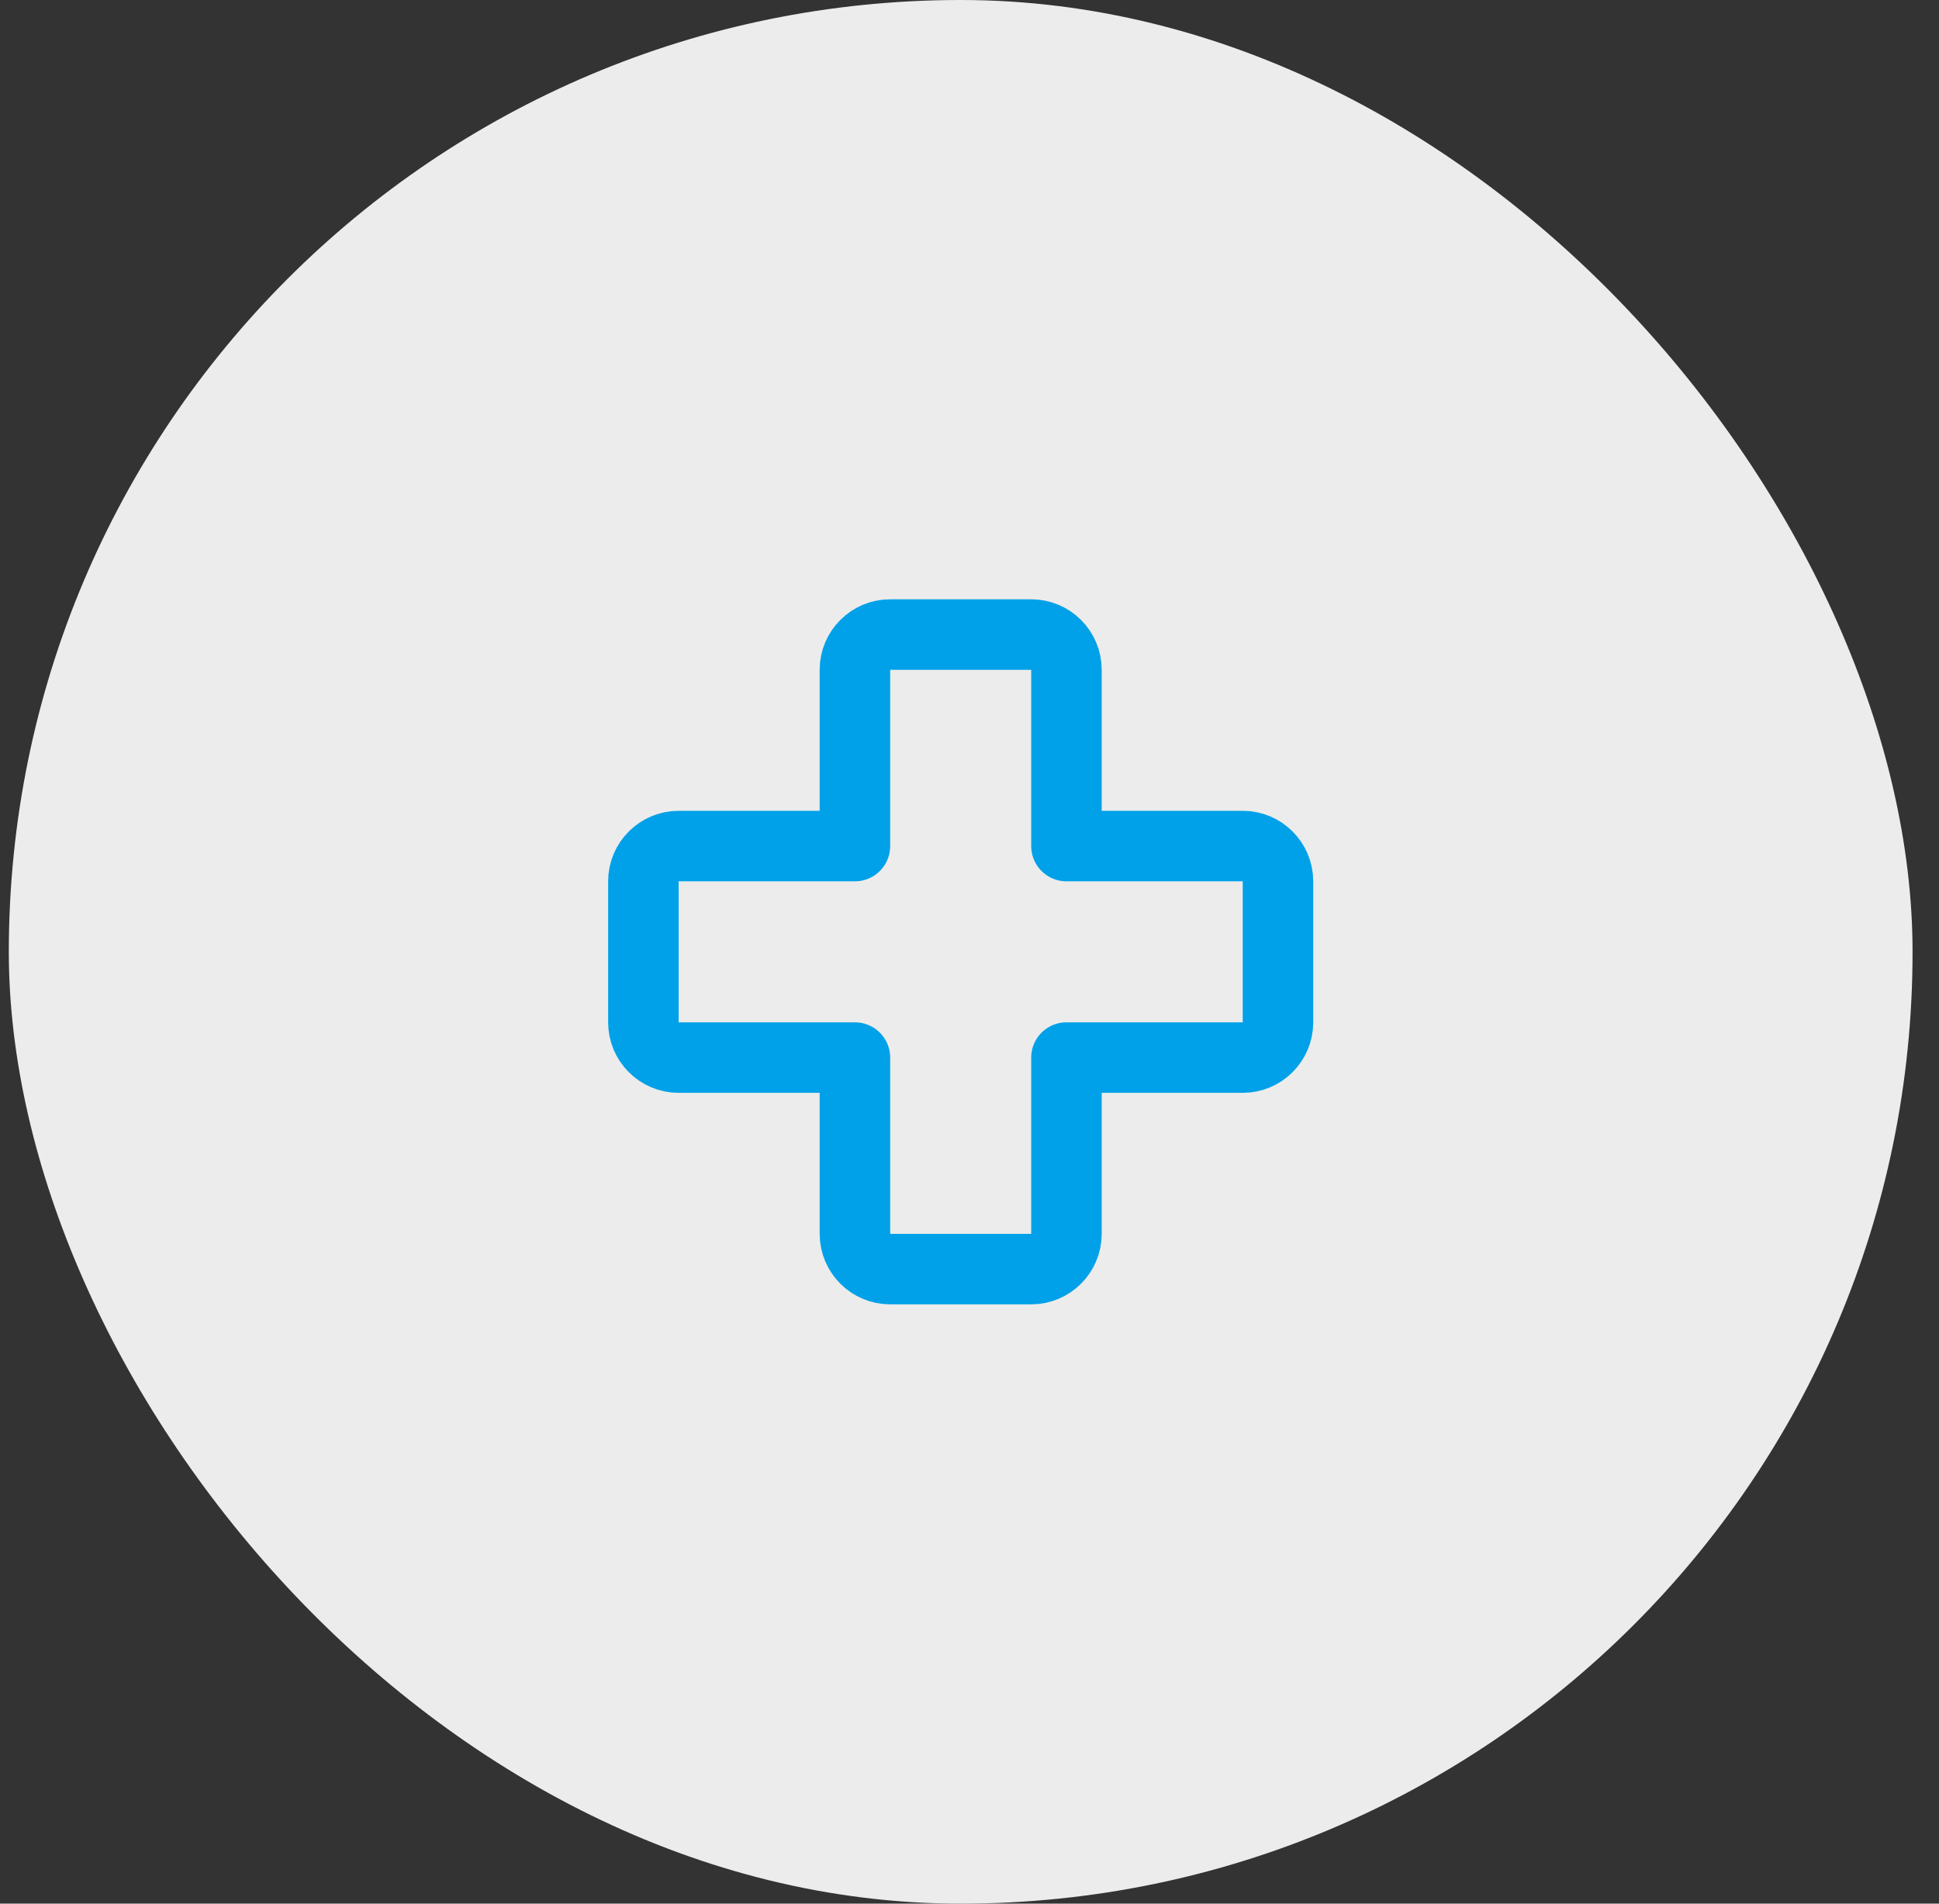
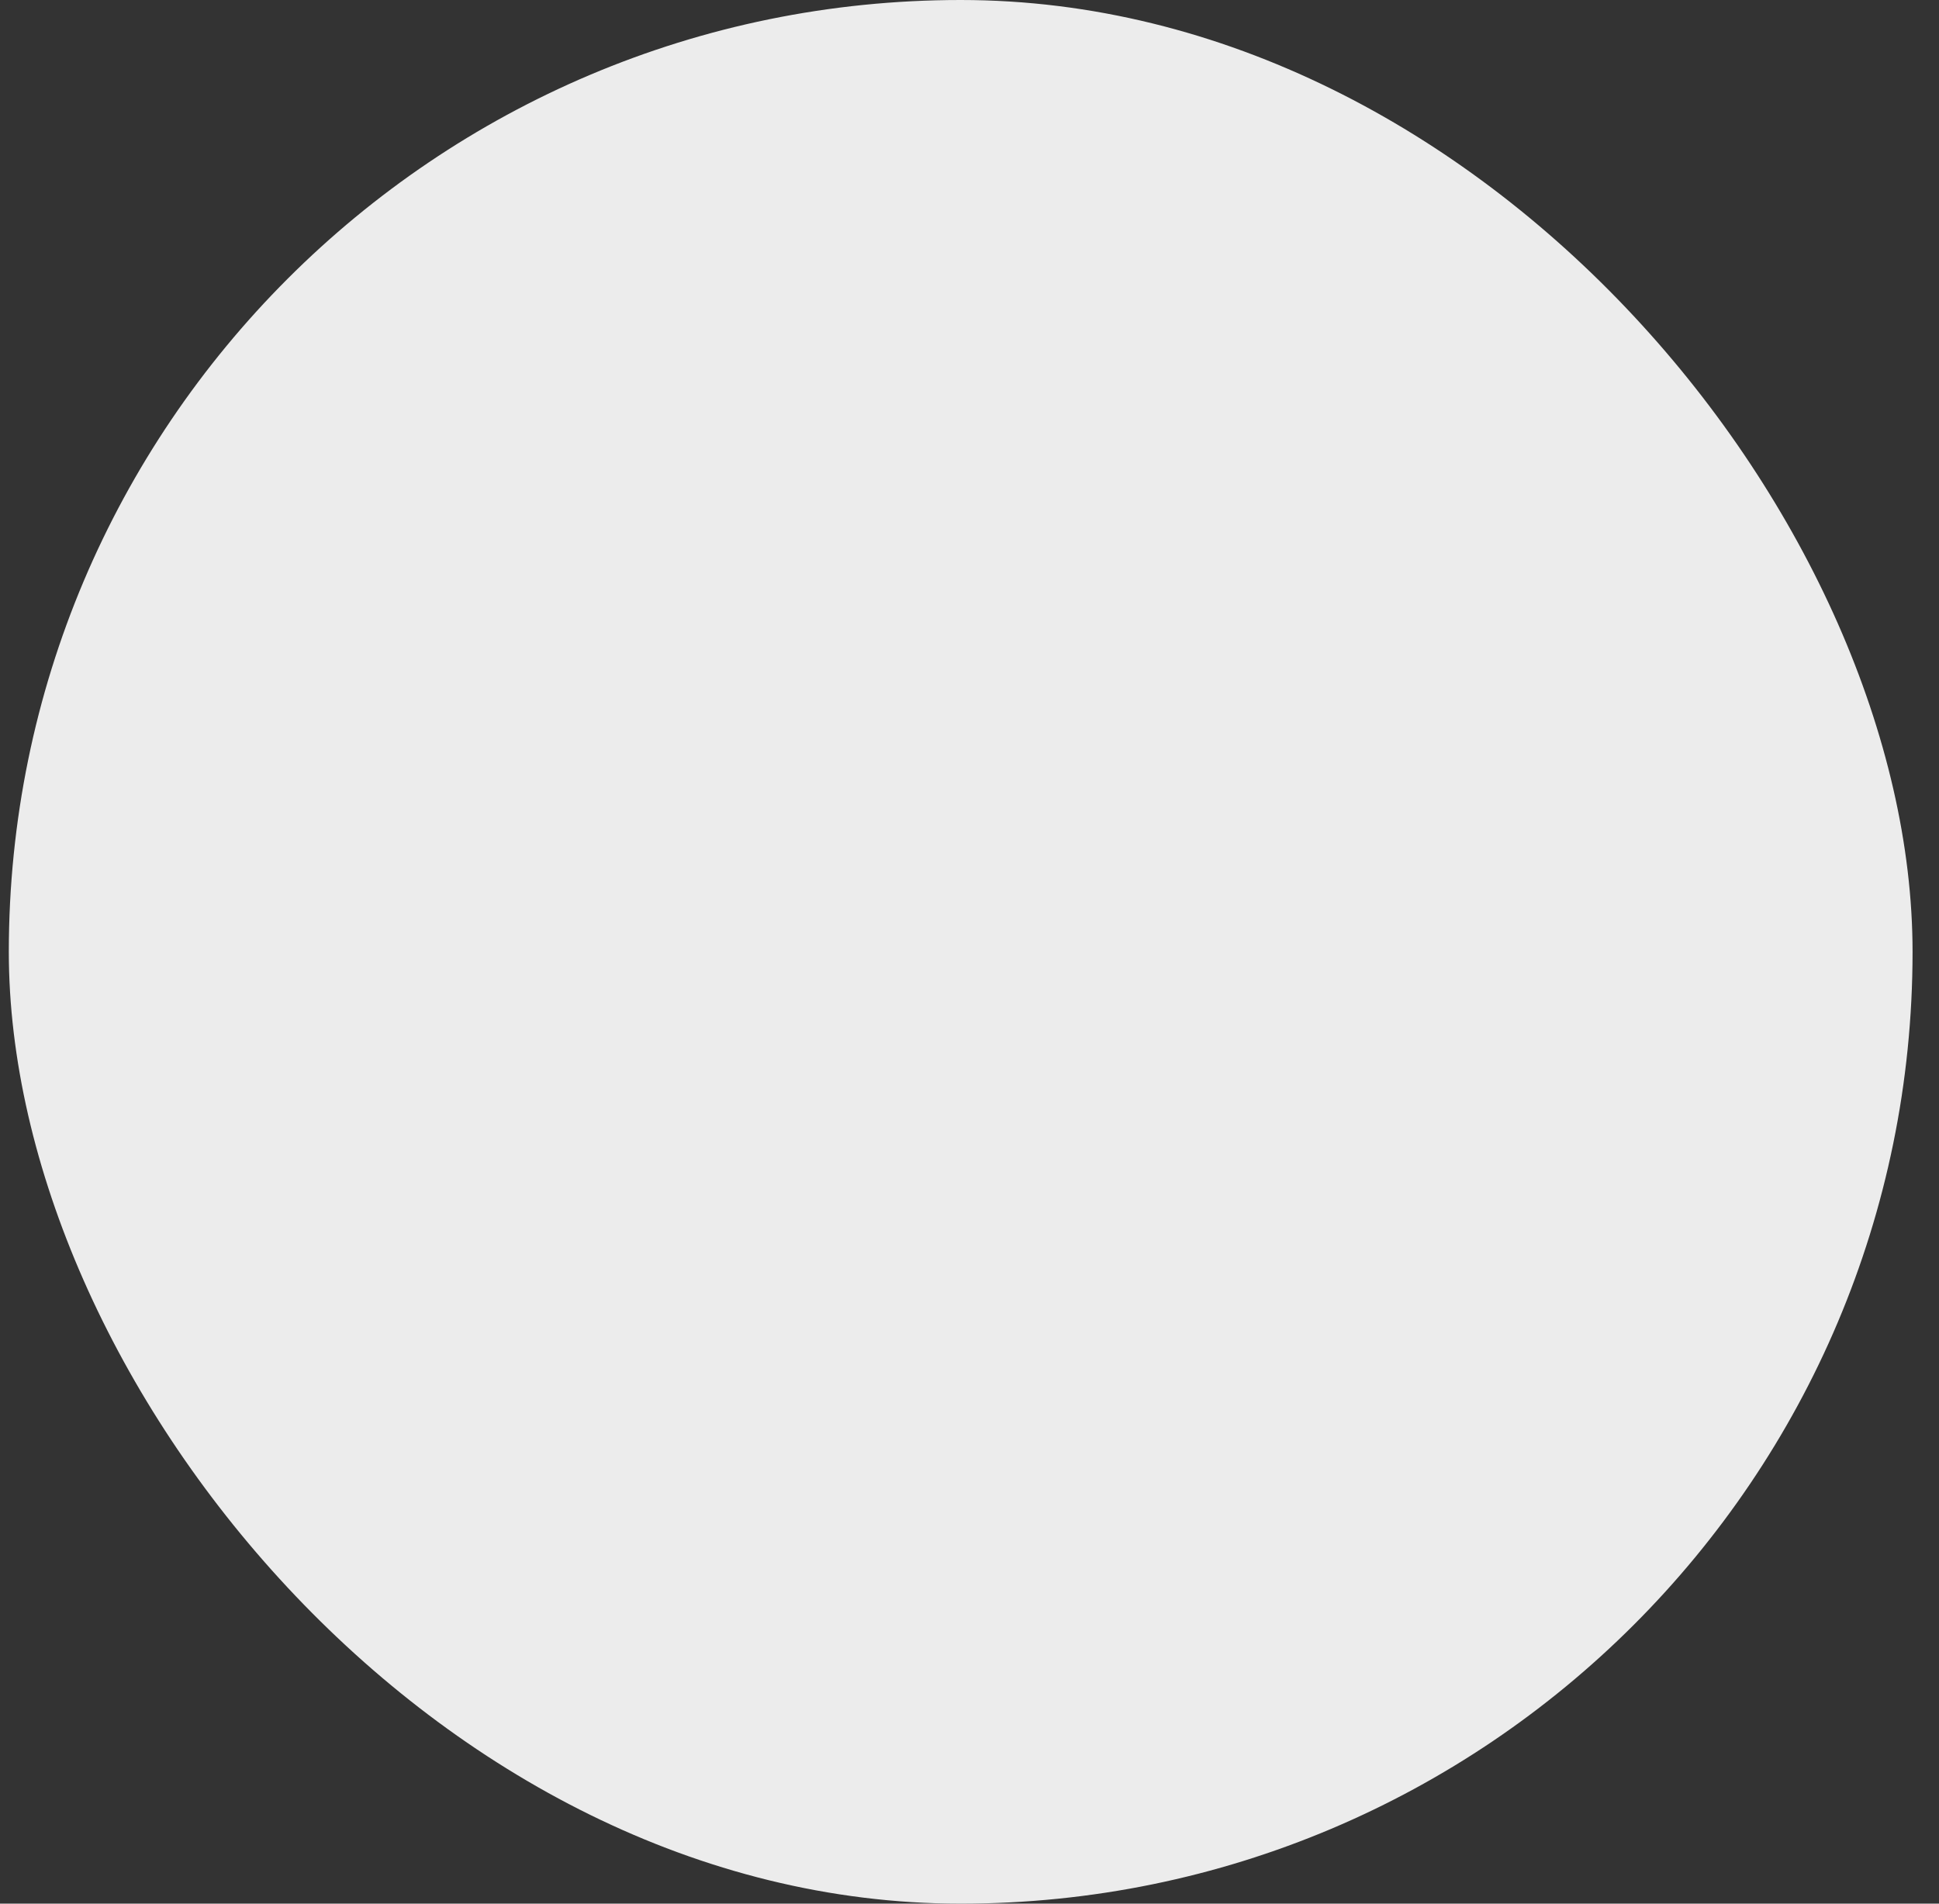
<svg xmlns="http://www.w3.org/2000/svg" width="55" height="54" viewBox="0 0 55 54" fill="none">
  <rect x="0" y="0" width="55" height="54" fill="#333333" stroke="none" />
  <rect x="0.25" width="54" height="54" rx="27" fill="#ECECEC" />
-   <path d="M25.25 36H29.25C29.802 36 30.25 35.552 30.25 35V30H35.25C35.802 30 36.25 29.552 36.25 29V25C36.25 24.448 35.802 24 35.25 24L30.25 24V19C30.25 18.448 29.802 18 29.25 18H25.25C24.698 18 24.25 18.448 24.25 19L24.25 24L19.25 24C18.698 24 18.25 24.448 18.25 25V29C18.25 29.552 18.698 30 19.25 30L24.25 30L24.25 35C24.25 35.552 24.698 36 25.25 36Z" stroke="#00A1E8" stroke-width="2" stroke-linecap="round" stroke-linejoin="round" />
</svg>